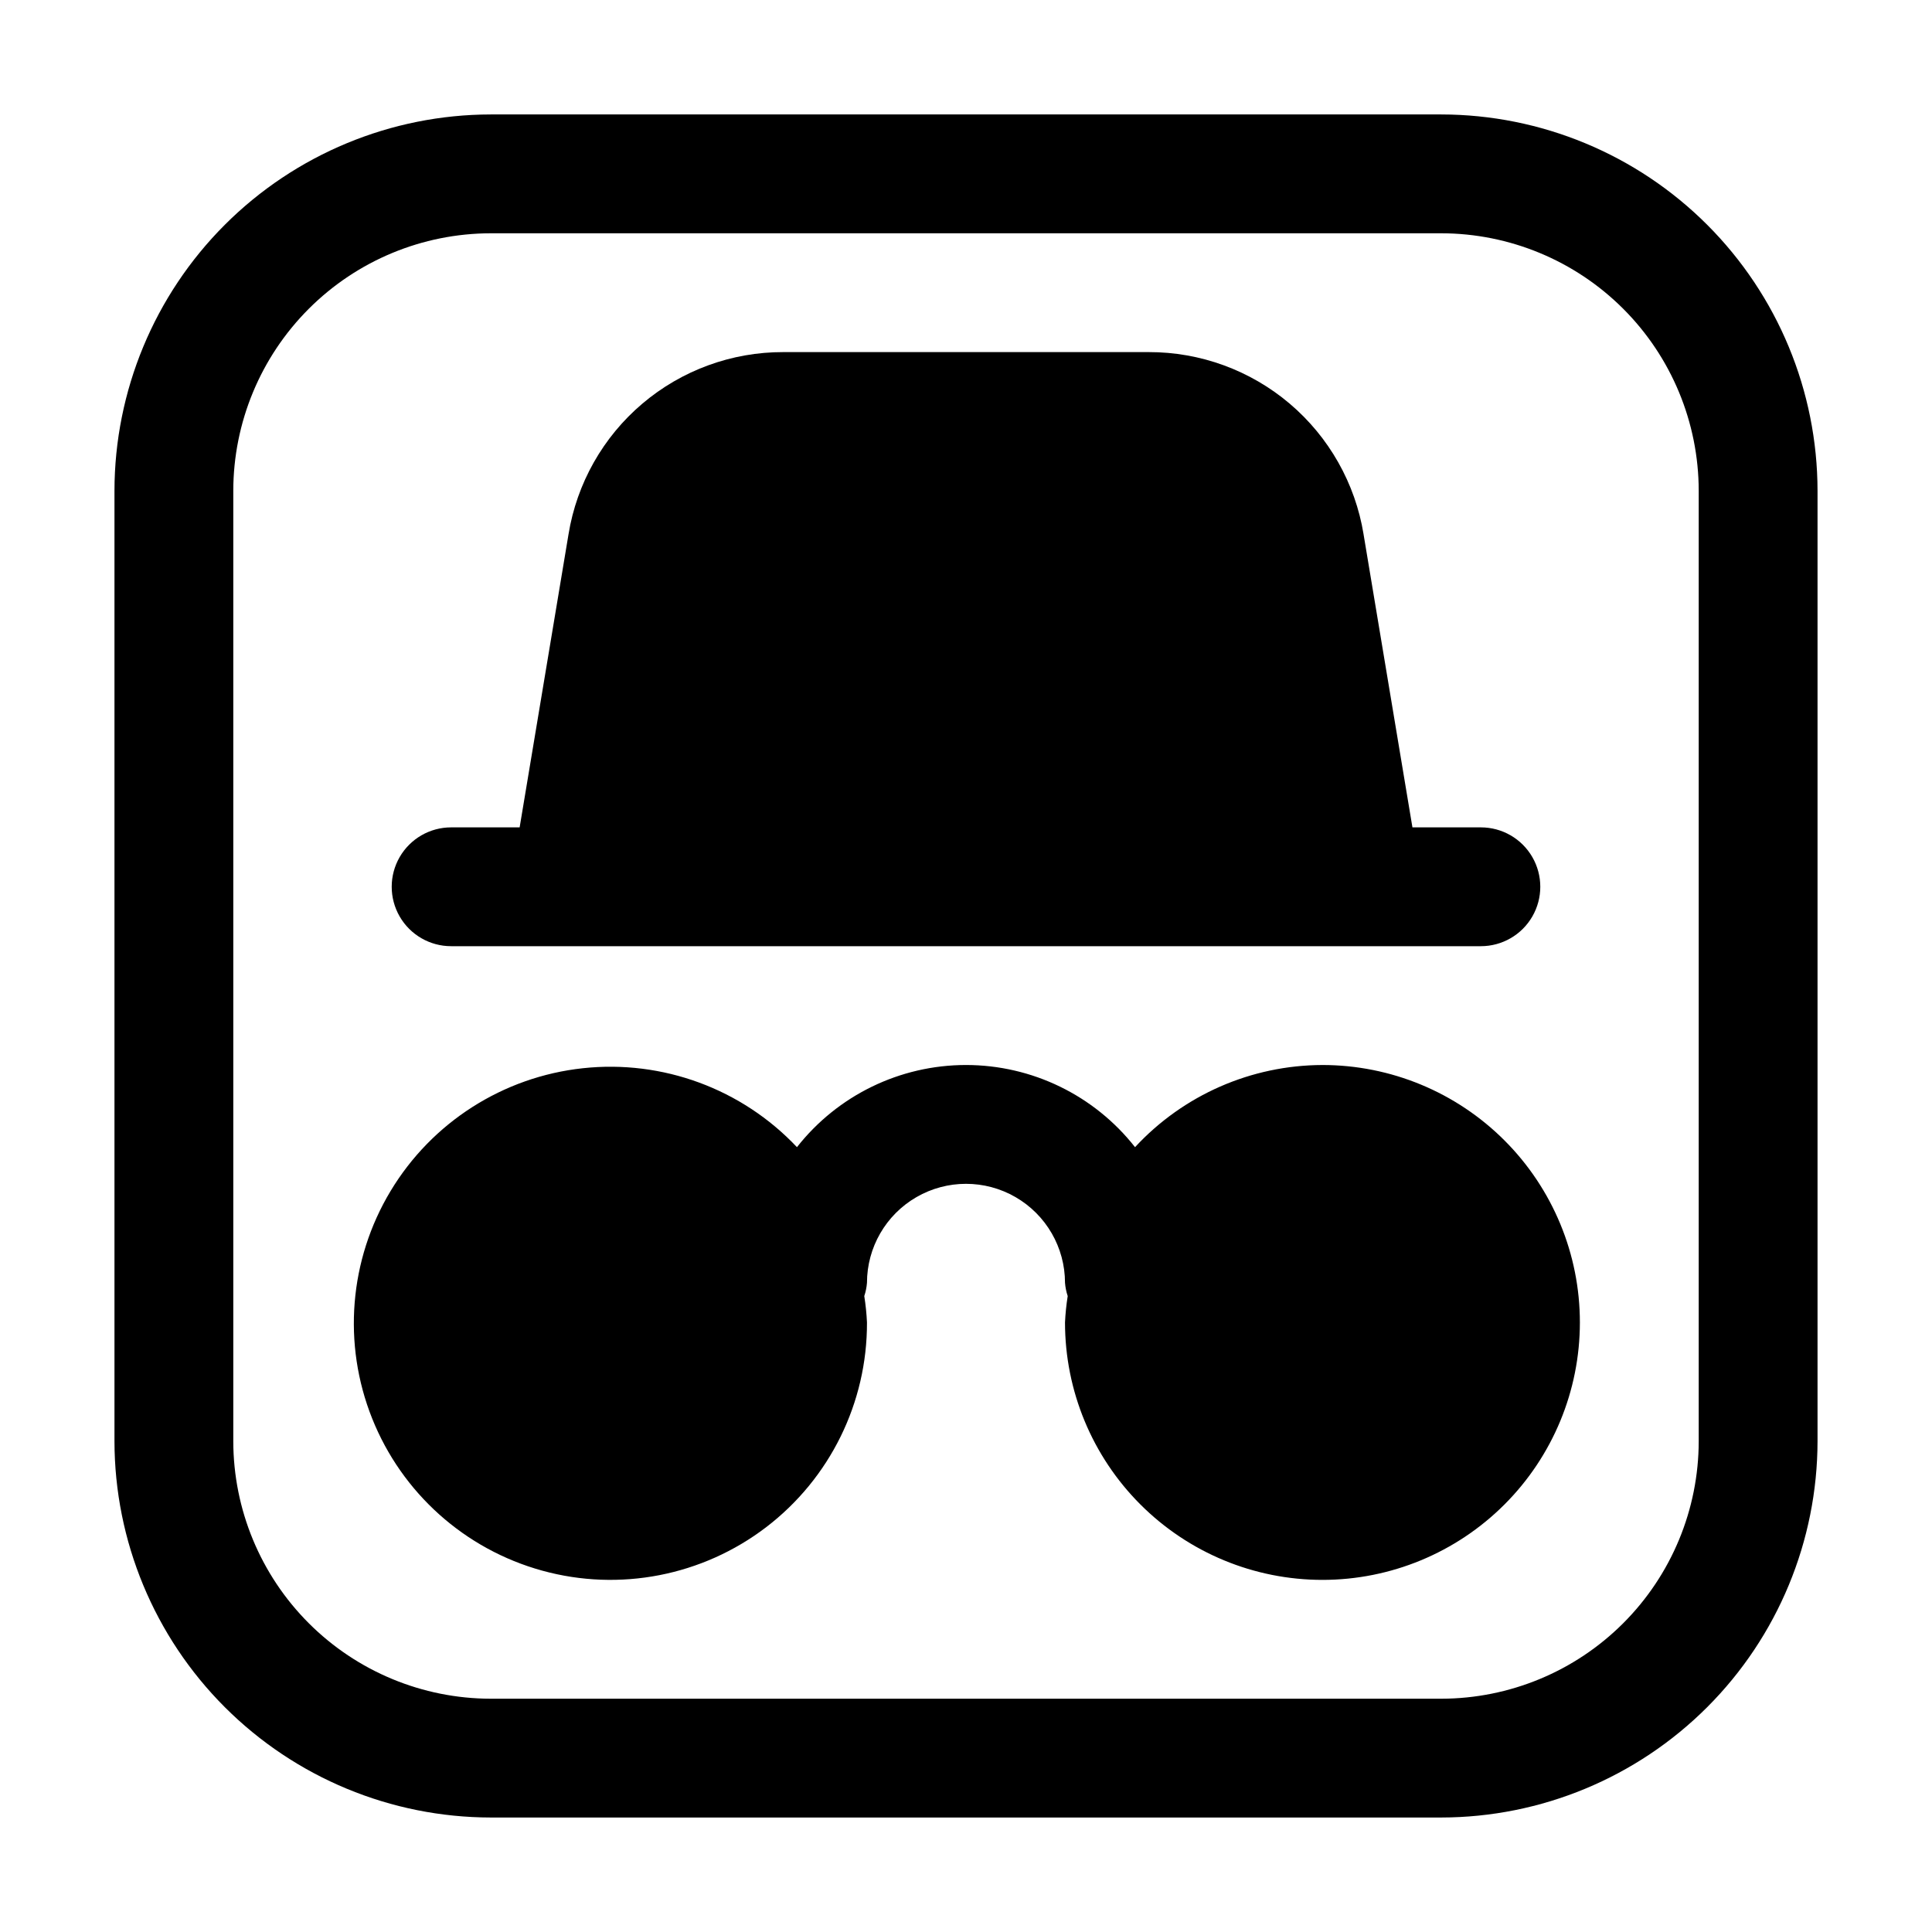
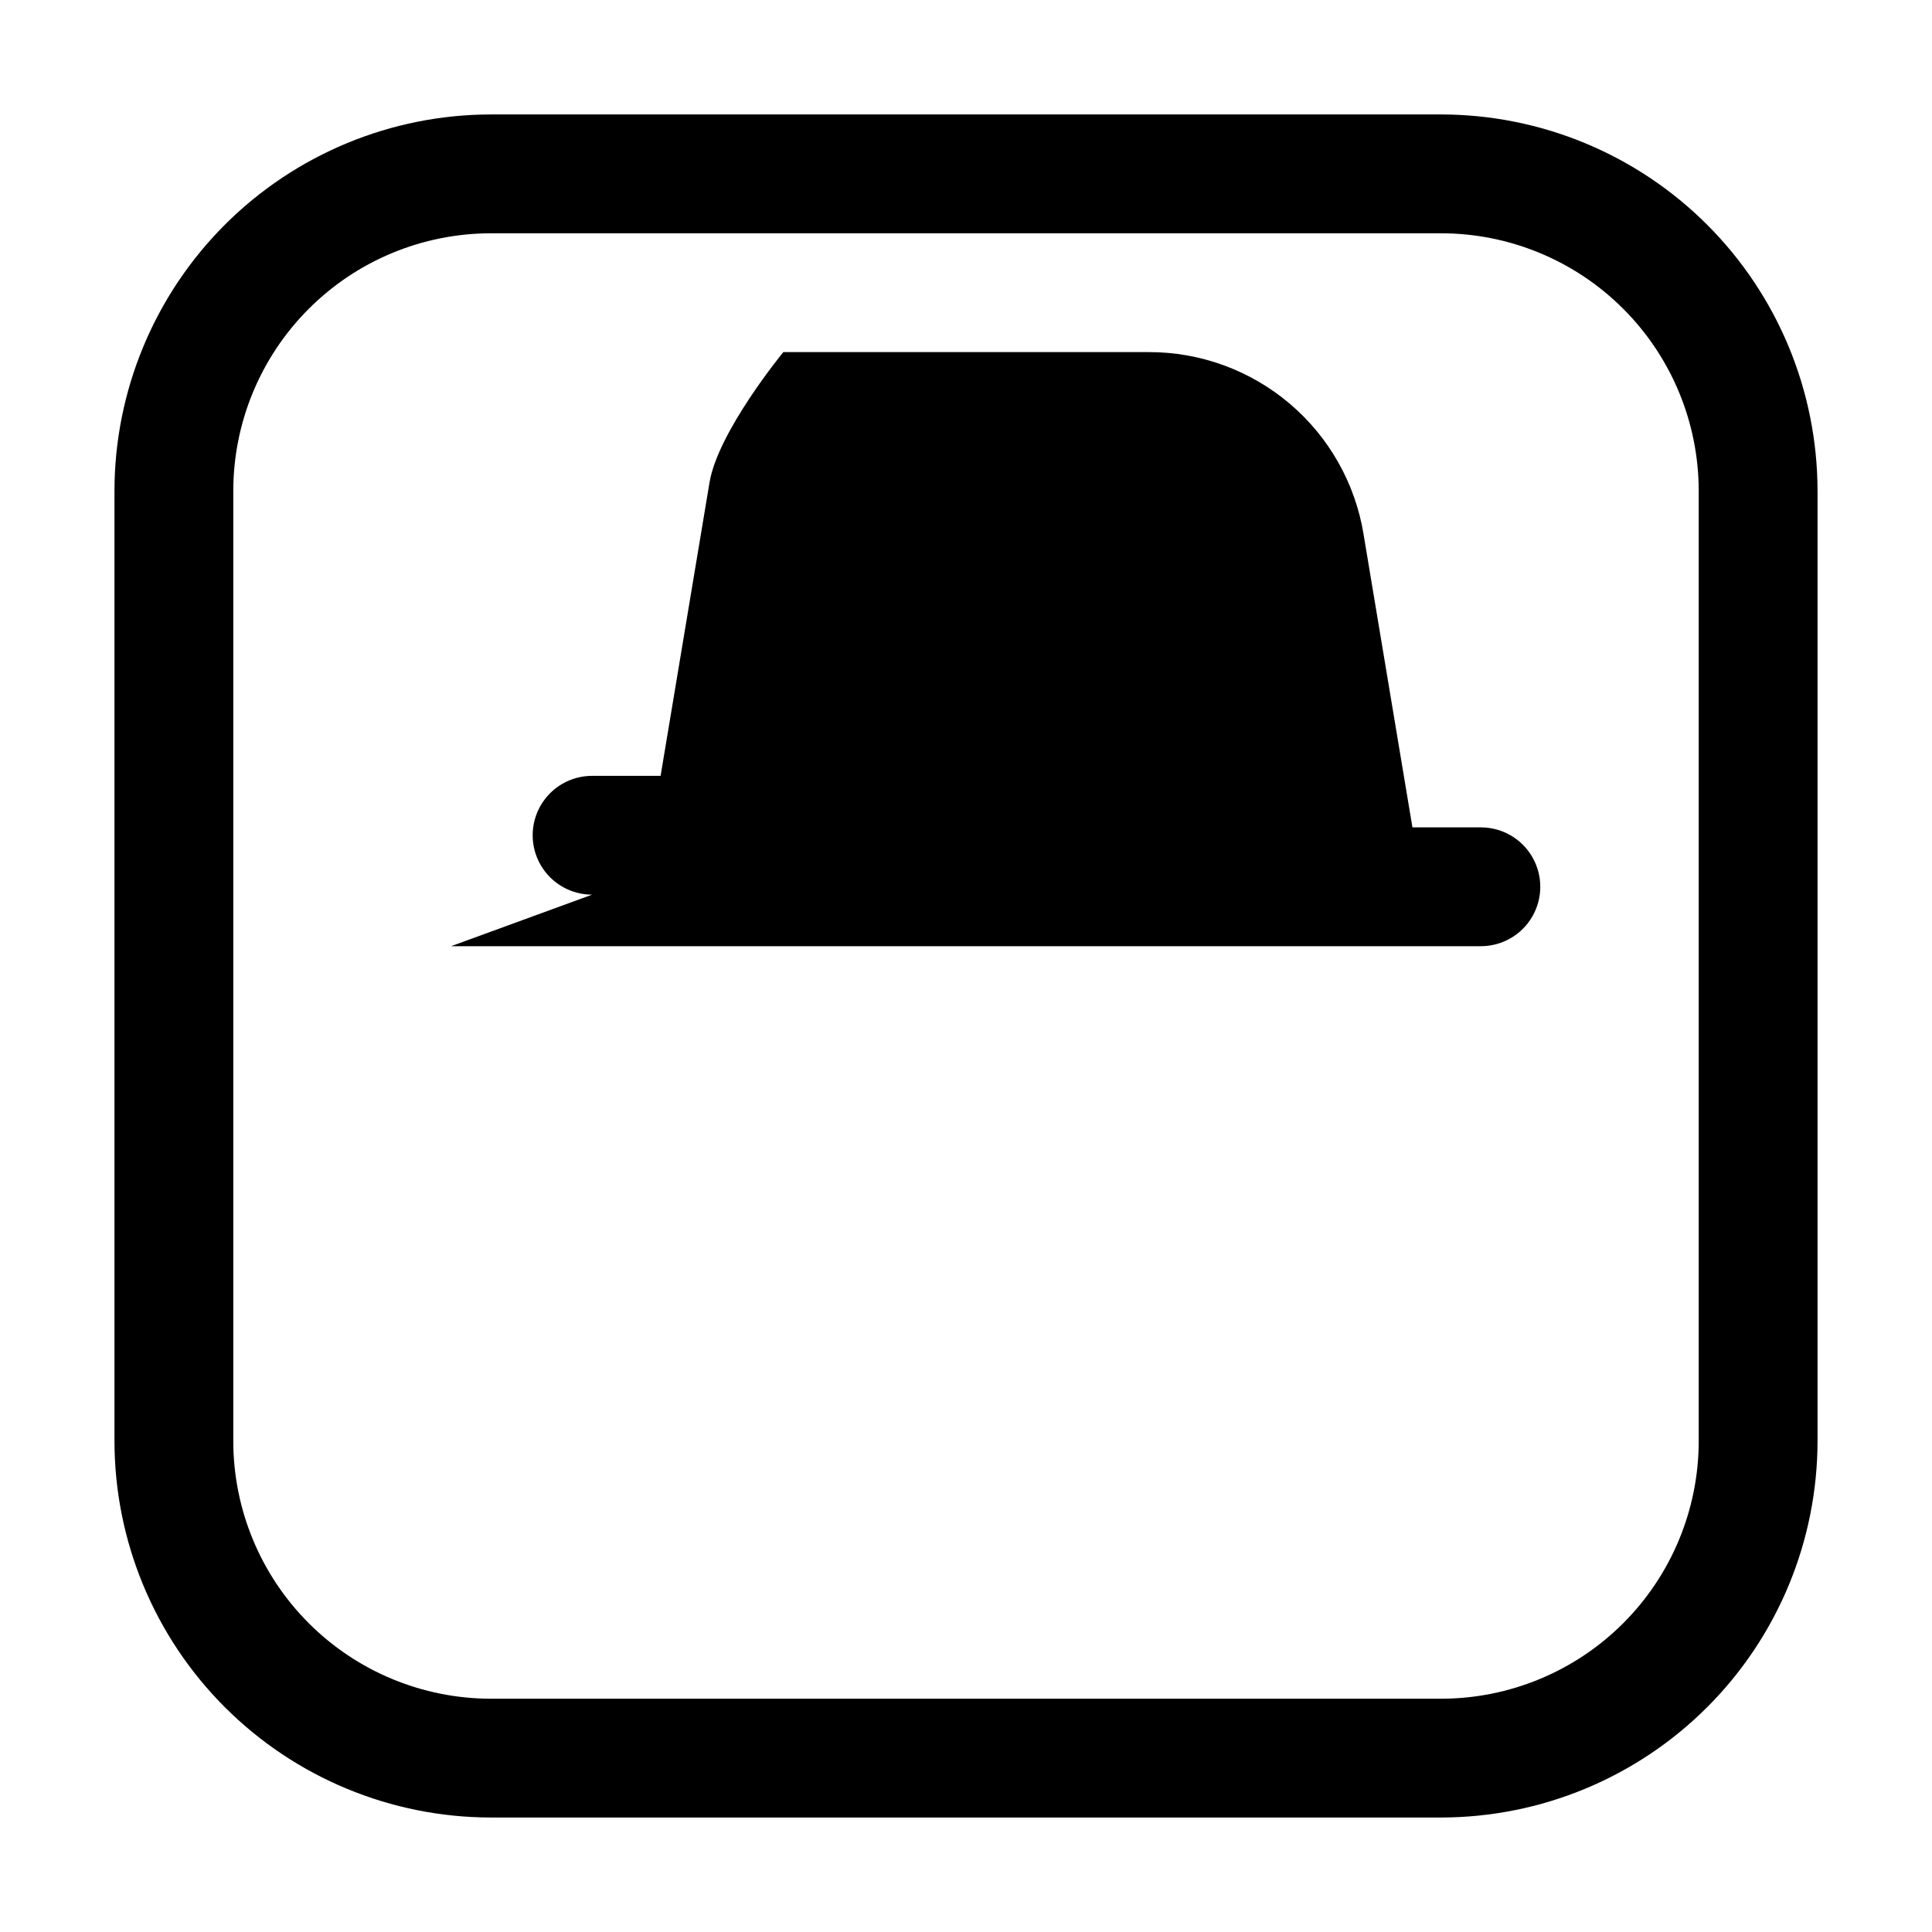
<svg xmlns="http://www.w3.org/2000/svg" fill="#000000" width="800px" height="800px" version="1.1" viewBox="144 144 512 512">
  <g>
-     <path d="m494.46 426.24c-18.859 0.043-36.852 7.93-49.664 21.77-10.801-13.746-27.316-21.773-44.797-21.773-17.484 0-33.996 8.027-44.797 21.773-14.602-15.461-35.594-23.203-56.738-20.918-21.145 2.281-40 14.328-50.961 32.547-10.965 18.223-12.77 40.527-4.879 60.273 7.887 19.75 24.562 34.672 45.062 40.324 20.5 5.656 42.465 1.391 59.363-11.52 16.895-12.914 26.777-32.988 26.707-54.254-0.109-2.34-0.348-4.672-0.715-6.988 0.379-1.137 0.617-2.312 0.715-3.508 0-9.371 5-18.035 13.121-22.723 8.117-4.688 18.121-4.688 26.238 0 8.121 4.688 13.121 13.352 13.121 22.723 0.098 1.195 0.336 2.371 0.715 3.508-0.367 2.316-0.605 4.648-0.715 6.988 0 18.098 7.188 35.449 19.984 48.242 12.793 12.797 30.145 19.984 48.238 19.984 18.098 0 35.449-7.188 48.242-19.984 12.797-12.793 19.984-30.145 19.984-48.242 0-18.094-7.188-35.445-19.984-48.238-12.793-12.797-30.145-19.984-48.242-19.984z" />
-     <path d="m263.55 394.75h272.9-0.004c5.625 0 10.824-3 13.637-7.871s2.812-10.875 0-15.746c-2.812-4.871-8.012-7.871-13.637-7.871h-18.137l-12.953-77.672h0.004c-2.207-13.5-9.152-25.777-19.586-34.625-10.438-8.848-23.684-13.688-37.367-13.656h-96.816c-13.68-0.031-26.922 4.809-37.355 13.656s-17.375 21.125-19.574 34.625l-12.953 77.672h-18.156c-5.625 0-10.824 3-13.637 7.871-2.812 4.871-2.812 10.875 0 15.746s8.012 7.871 13.637 7.871z" />
+     <path d="m263.55 394.75h272.9-0.004c5.625 0 10.824-3 13.637-7.871s2.812-10.875 0-15.746c-2.812-4.871-8.012-7.871-13.637-7.871h-18.137l-12.953-77.672h0.004c-2.207-13.5-9.152-25.777-19.586-34.625-10.438-8.848-23.684-13.688-37.367-13.656h-96.816s-17.375 21.125-19.574 34.625l-12.953 77.672h-18.156c-5.625 0-10.824 3-13.637 7.871-2.812 4.871-2.812 10.875 0 15.746s8.012 7.871 13.637 7.871z" />
    <path d="m525.95 174.33h-251.9c-26.438 0.035-51.777 10.551-70.473 29.242-18.691 18.695-29.207 44.035-29.242 70.473v251.9c0.035 26.438 10.551 51.781 29.242 70.473 18.695 18.691 44.035 29.207 70.473 29.242h251.9c26.438-0.035 51.781-10.551 70.473-29.242s29.207-44.035 29.242-70.473v-251.9c-0.035-26.438-10.551-51.777-29.242-70.473-18.691-18.691-44.035-29.207-70.473-29.242zm68.227 351.62c-0.023 18.09-7.219 35.43-20.008 48.219-12.789 12.789-30.129 19.984-48.219 20.008h-251.9c-18.09-0.023-35.43-7.219-48.219-20.008-12.789-12.789-19.984-30.129-20.008-48.219v-251.9c0.023-18.09 7.219-35.43 20.008-48.219s30.129-19.984 48.219-20.008h251.9c18.09 0.023 35.43 7.219 48.219 20.008 12.789 12.789 19.984 30.129 20.008 48.219z" />
  </g>
</svg>